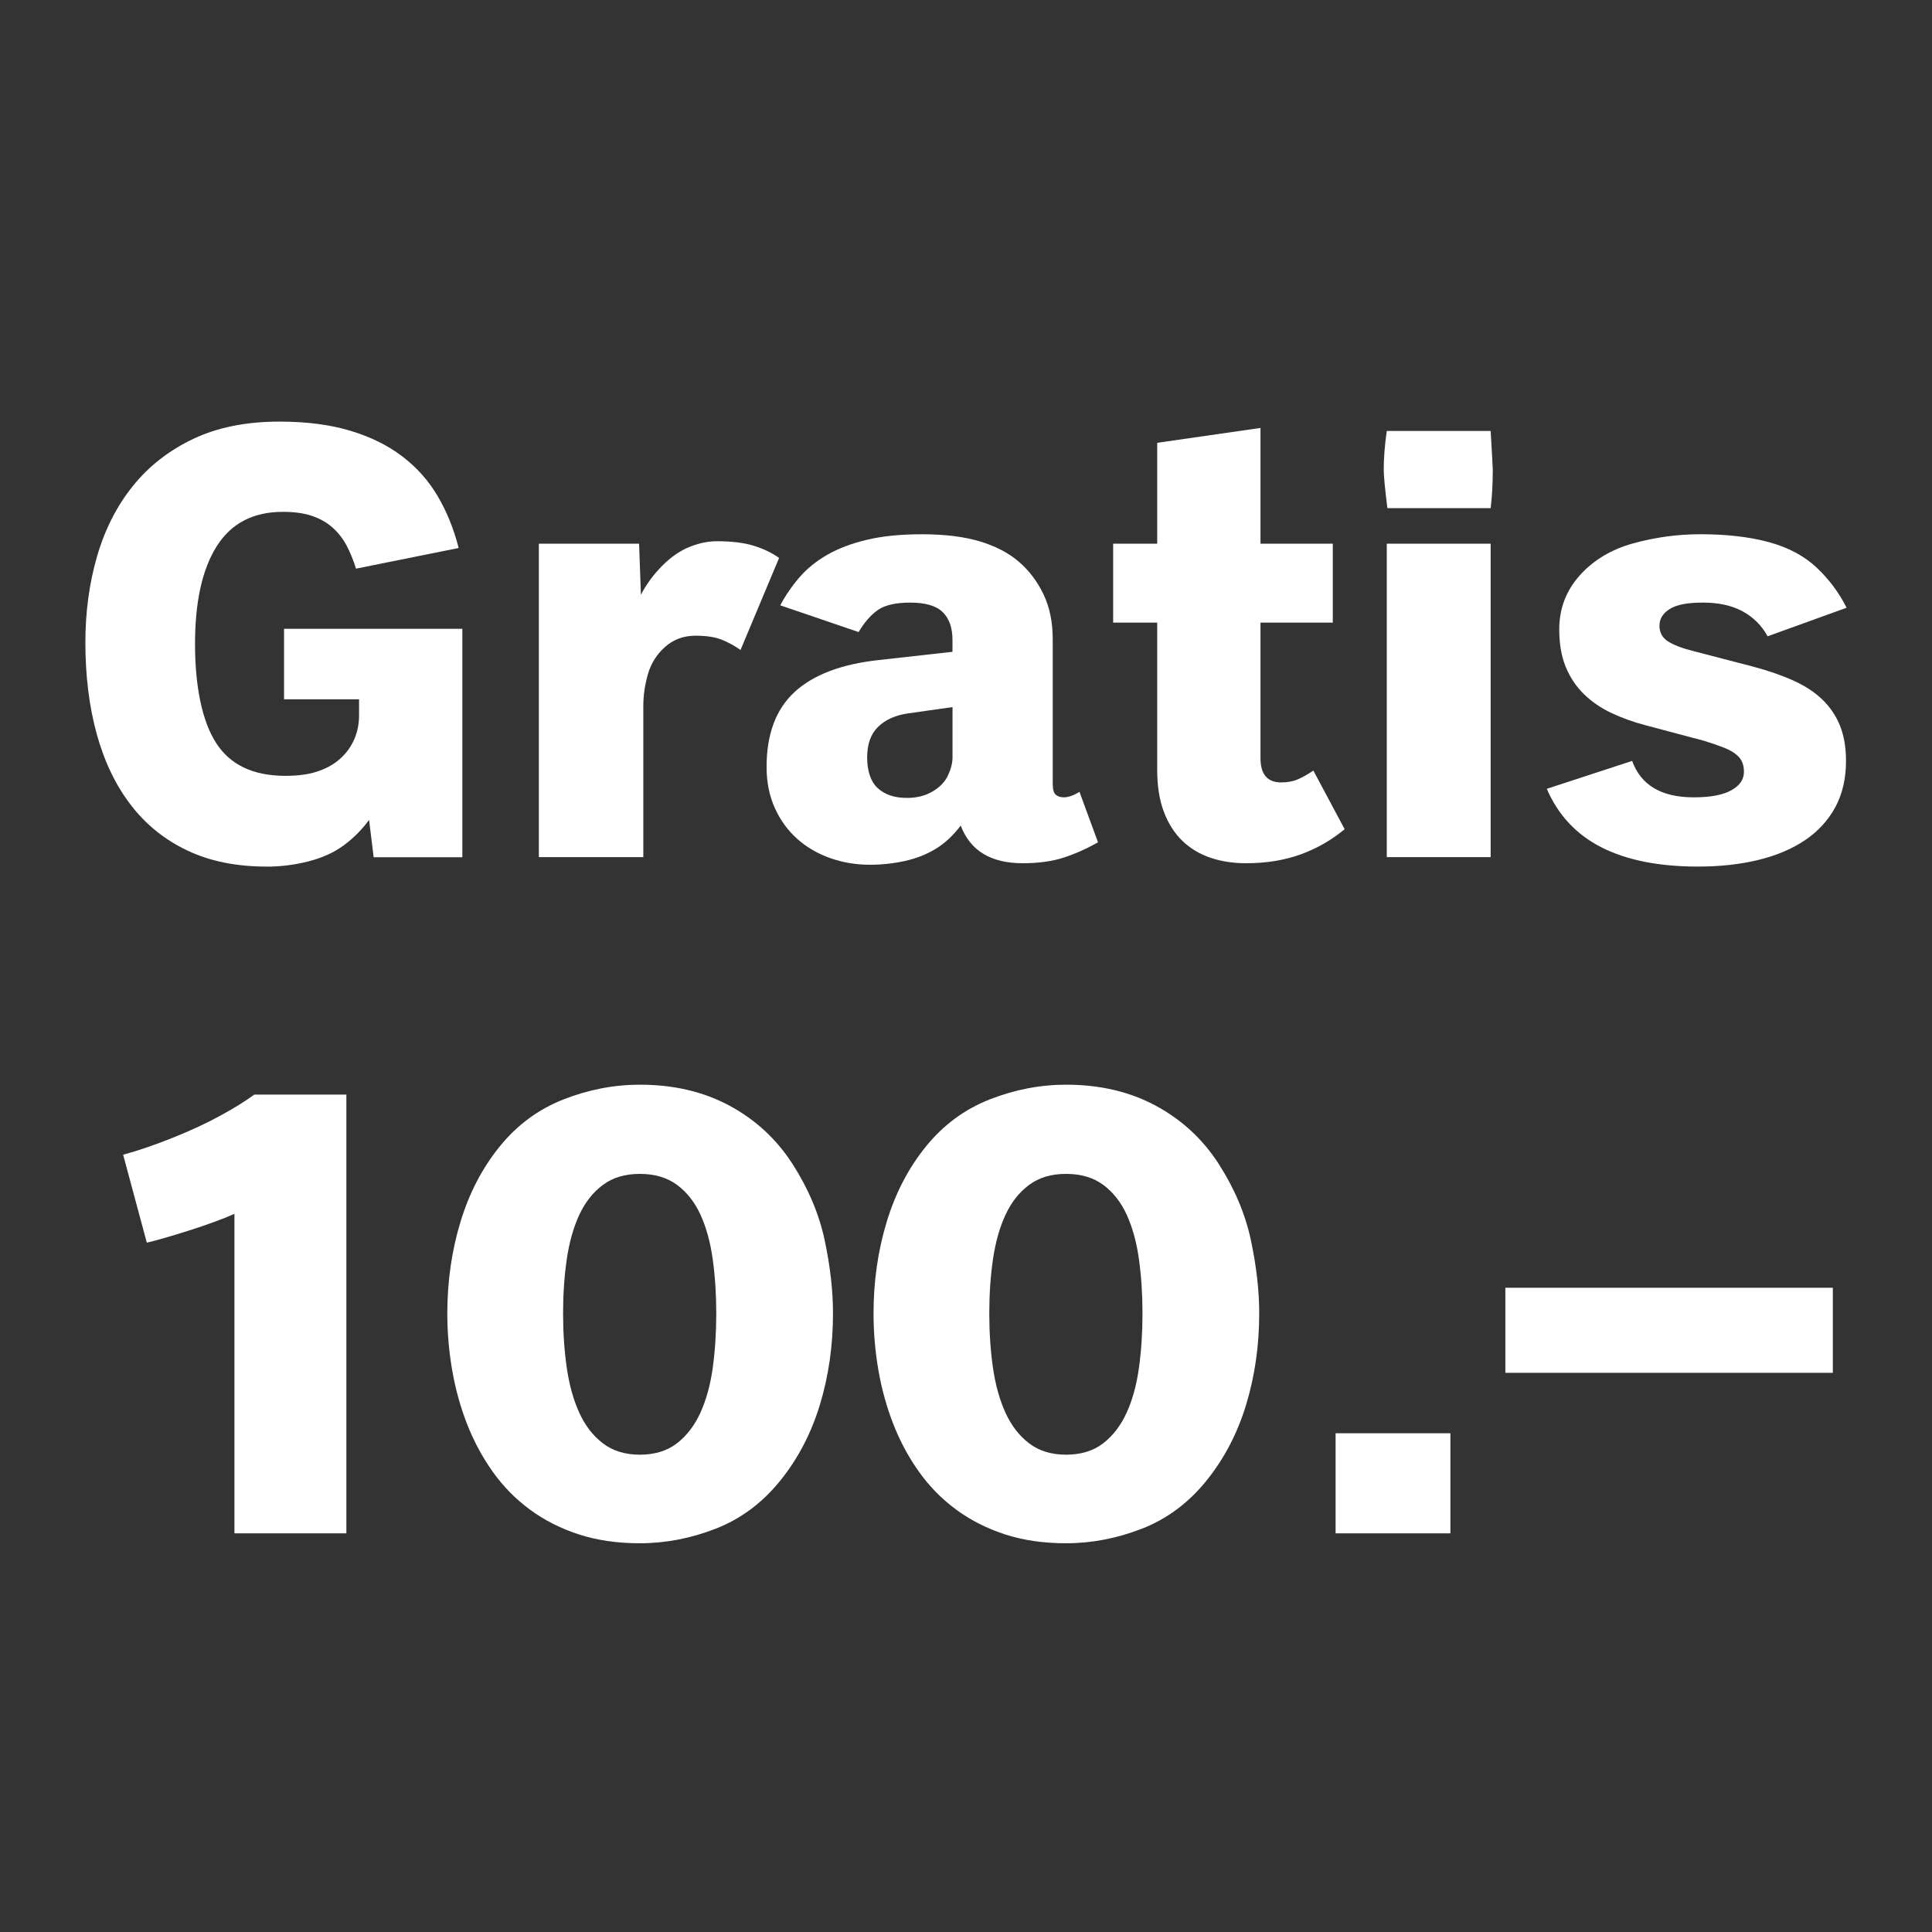
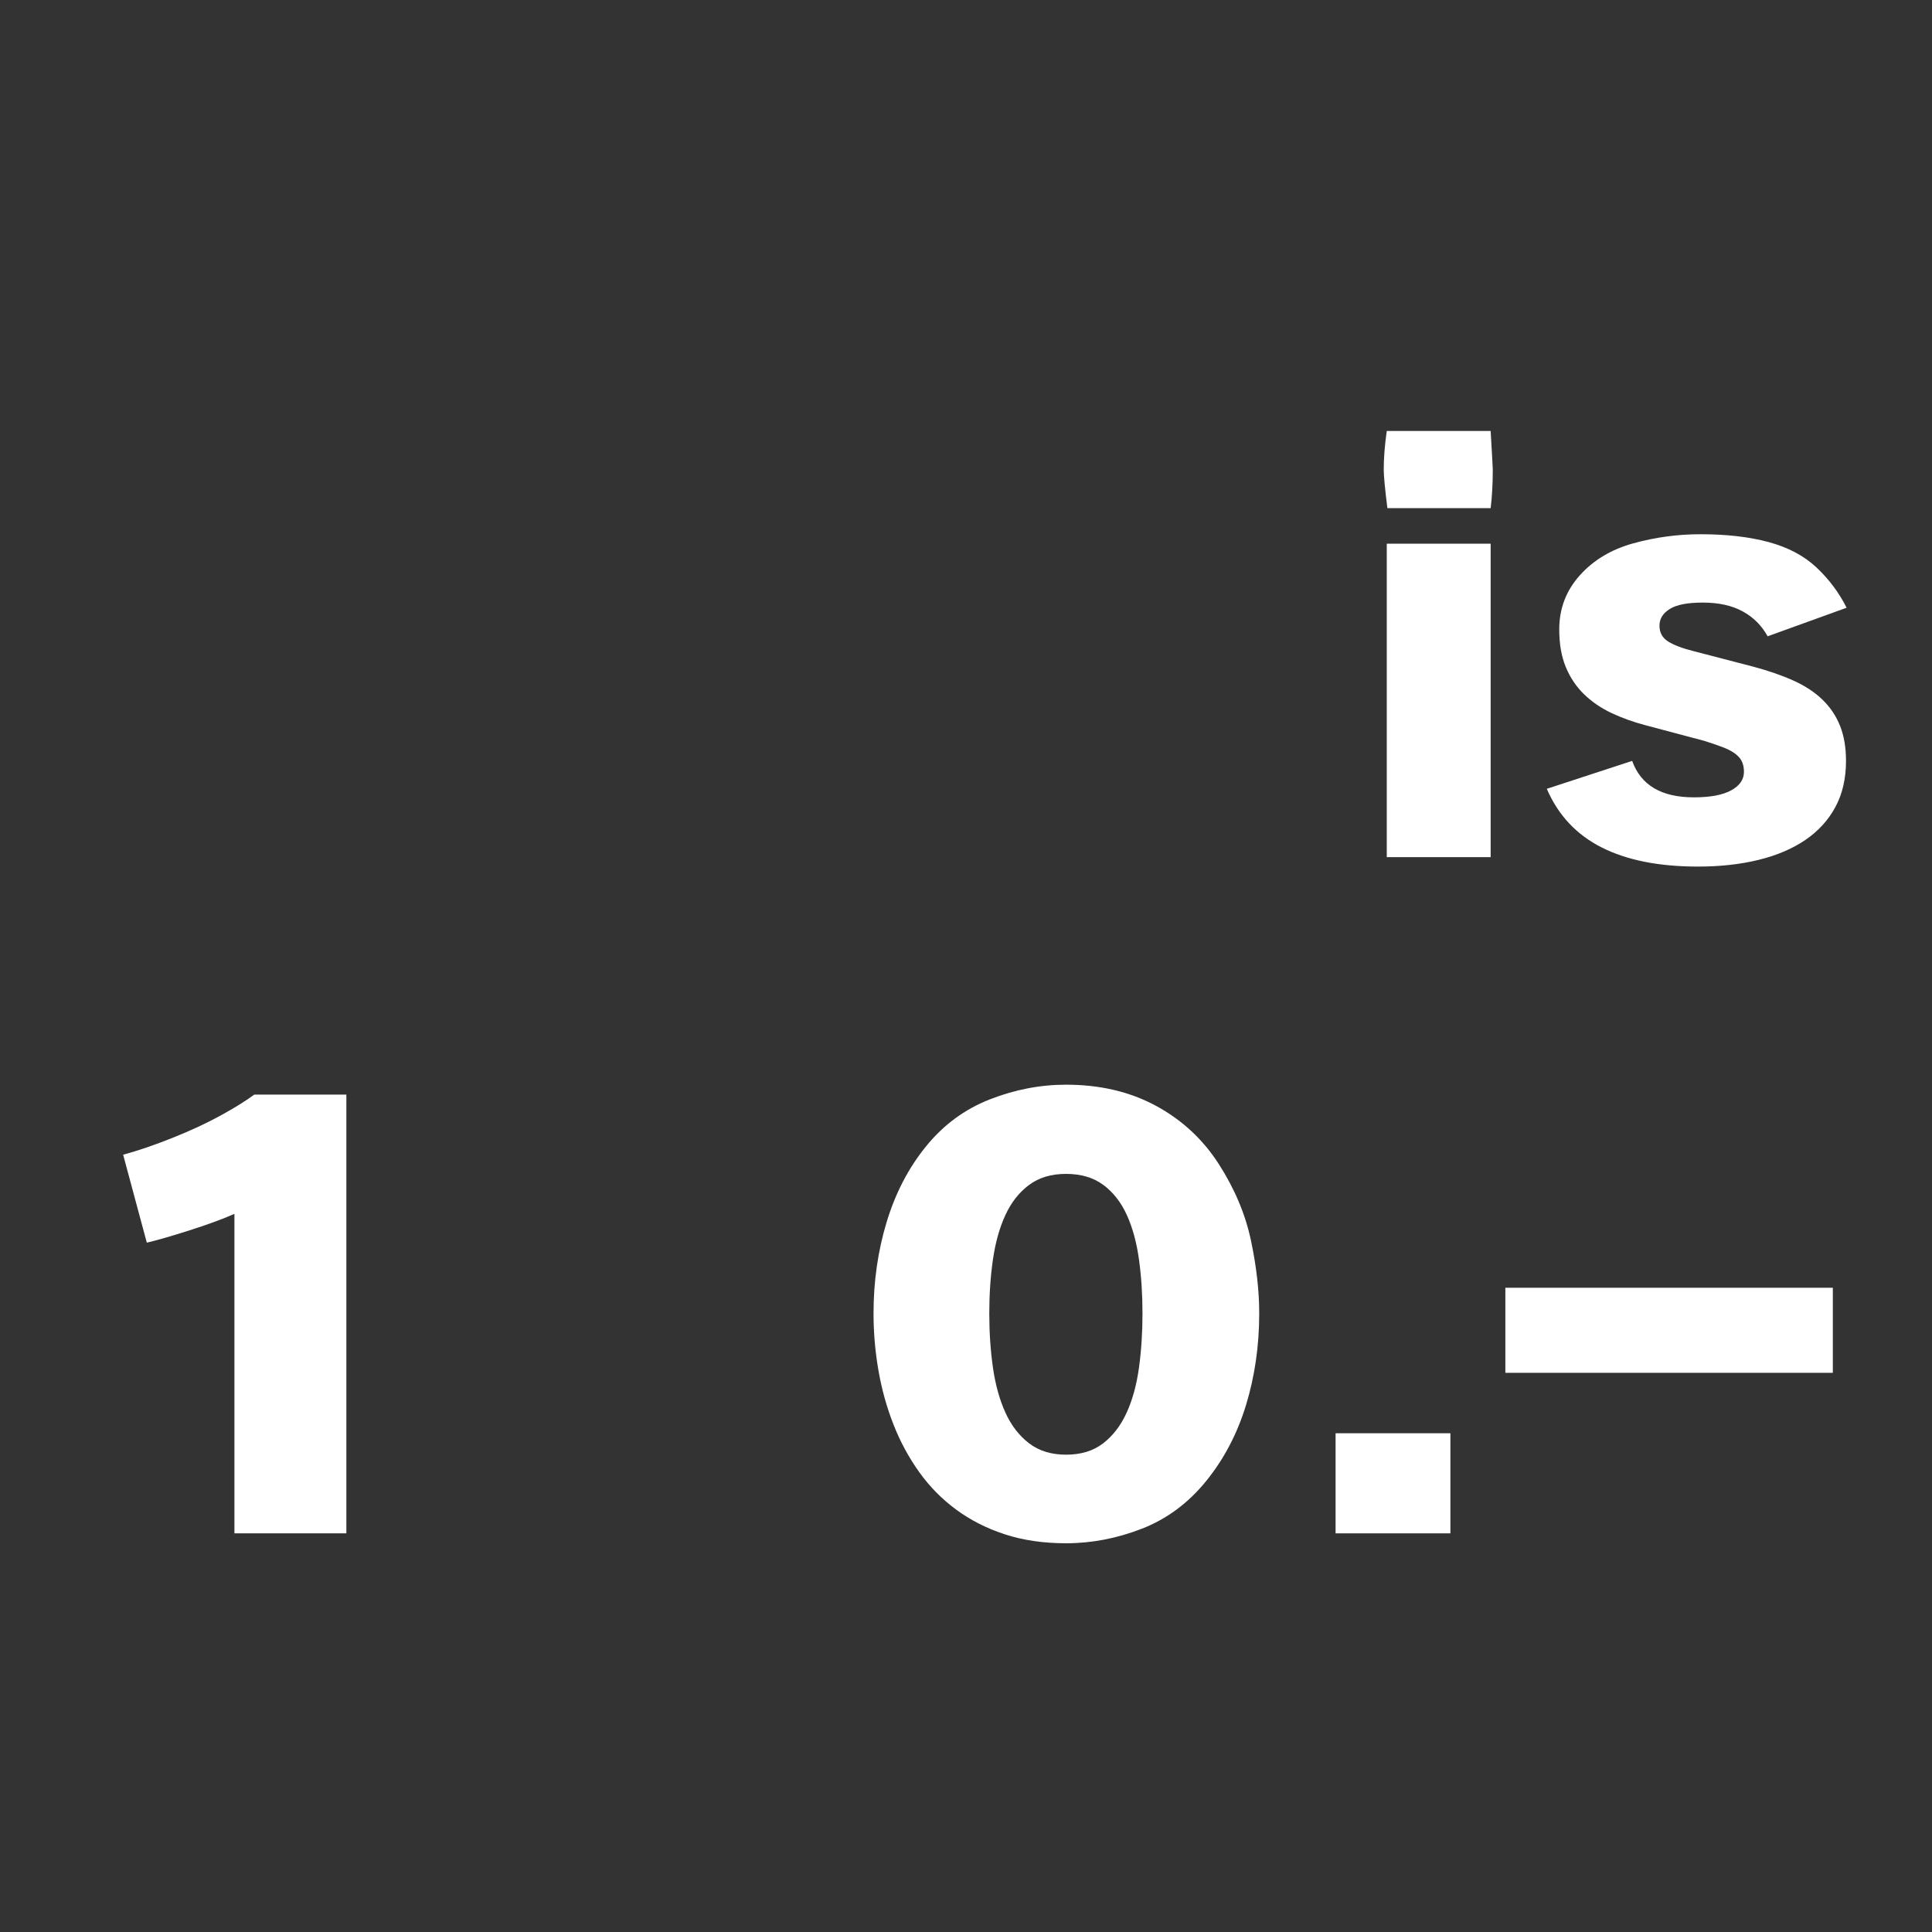
<svg xmlns="http://www.w3.org/2000/svg" id="Ebene_1" viewBox="0 0 1000 1000">
  <rect x="0" y="0" width="1000" height="1000" fill="#333333" stroke="none" />
  <defs>
    <style>.cls-1{fill:#fff;}</style>
  </defs>
-   <path class="cls-1" d="M137.9,448.54c-15.62,0-29.27-2.78-40.96-8.33-11.69-5.55-21.44-13.42-29.24-23.58-7.81-10.17-13.68-22.38-17.61-36.63-3.93-14.25-5.9-30.08-5.9-47.48,0-15.83,2.02-30.68,6.05-44.57,4.03-13.89,10.19-25.99,18.47-36.32,8.28-10.32,18.71-18.47,31.29-24.45s27.46-8.96,44.65-8.96c13.94,0,26.15,1.57,36.63,4.72,10.48,3.14,19.47,7.57,26.96,13.29,7.49,5.71,13.6,12.58,18.32,20.6s8.33,16.96,10.85,26.81l-53.14,10.69c-1.36-4.4-2.99-8.38-4.87-11.95-1.89-3.56-4.3-6.66-7.23-9.28-2.94-2.62-6.47-4.64-10.61-6.05-4.14-1.42-9.2-2.12-15.17-2.12-15.31,0-26.7,5.92-34.2,17.77-7.5,11.85-11.24,28.72-11.24,50.63s3.64,39.94,10.93,51.26c7.28,11.32,19.21,16.98,35.77,16.98,6.29,0,11.61-.68,15.96-2.04,4.35-1.36,8.04-3.25,11.08-5.66,3.67-2.93,6.45-6.42,8.33-10.46,1.89-4.03,2.83-8.41,2.83-13.13v-8.33h-38.83v-36.48h92.29v118.23h-45.91l-2.36-19.34c-3.67,5.03-8.02,9.41-13.05,13.13-5.03,3.72-11.11,6.5-18.24,8.33-7.13,1.83-14.41,2.75-21.85,2.75Z" />
-   <path class="cls-1" d="M278.91,443.66v-162.26h51.88l.94,26.41c2.93-5.55,6.66-10.59,11.16-15.09s9.2-7.73,14.07-9.67c4.87-1.94,9.56-2.91,14.07-2.91,7.76,0,14.15.79,19.18,2.36s9.38,3.67,13.05,6.29l-19.97,47.64c-2.94-2.1-6.13-3.85-9.59-5.27s-8.02-2.12-13.68-2.12c-6.19,0-11.45,1.94-15.8,5.82-4.35,3.88-7.31,8.6-8.88,14.15-1.57,5.56-2.36,11.01-2.36,16.35v78.3h-54.09Z" />
-   <path class="cls-1" d="M450.25,447.59c-7.23,0-14.1-1.15-20.6-3.46-6.5-2.3-12.19-5.63-17.06-9.98-4.87-4.35-8.73-9.67-11.56-15.96s-4.25-13.36-4.25-21.23c0-16.98,4.85-29.92,14.54-38.83,9.69-8.91,24.24-14.41,43.63-16.51l38.05-4.25v-6.13c0-6.29-1.68-11.08-5.03-14.39-3.36-3.3-8.96-4.95-16.82-4.95-7.44,0-13,1.26-16.67,3.77-3.67,2.52-7.02,6.34-10.06,11.48l-40.56-13.84c2.72-5.13,6.03-9.96,9.91-14.46,3.88-4.51,8.7-8.41,14.46-11.71,5.76-3.3,12.63-5.9,20.6-7.78,7.96-1.89,17.45-2.83,28.46-2.83,11.74,0,21.7,1.23,29.87,3.69,8.18,2.46,14.91,5.97,20.2,10.53,5.29,4.56,9.54,10.17,12.73,16.82,3.2,6.66,4.8,14.44,4.8,23.35v74.68c0,2.94.52,4.85,1.57,5.74,1.05.89,2.46,1.34,4.25,1.34,2.3,0,4.98-.94,8.02-2.83l9.59,26.1c-5.66,3.25-11.5,5.87-17.53,7.86-6.03,1.99-13.18,2.99-21.46,2.99-16.46,0-27.15-6.5-32.07-19.5-3.88,5.14-8.18,9.15-12.89,12.03-4.72,2.88-10.04,4.98-15.96,6.29-5.92,1.31-11.98,1.97-18.16,1.97ZM469.43,413c5.03,0,9.43-1.1,13.21-3.3s6.45-4.98,8.02-8.33c1.57-3.35,2.36-6.45,2.36-9.28v-26.1l-23.27,3.3c-6.39.94-11.48,3.25-15.25,6.92-3.77,3.67-5.66,8.96-5.66,15.88s1.83,12.53,5.5,15.88c3.67,3.36,8.7,5.03,15.09,5.03Z" />
-   <path class="cls-1" d="M645.03,446.81c-6.71,0-12.87-.94-18.47-2.83-5.61-1.89-10.46-4.8-14.54-8.73s-7.29-8.94-9.59-15.02c-2.31-6.08-3.46-13.31-3.46-21.7v-76.25h-22.8v-40.88h22.8v-52.2l53.46-7.7v59.9h37.42v40.88h-37.42v70.12c0,8.39,3.56,12.58,10.69,12.58,3.25,0,6.11-.52,8.57-1.57,2.46-1.05,5.16-2.57,8.1-4.56l16.2,30.34c-6.82,5.66-14.41,10.01-22.8,13.05-8.39,3.04-17.77,4.56-28.14,4.56Z" />
  <path class="cls-1" d="M718.11,263.01c-1.26-10.06-1.89-16.72-1.89-19.97,0-5.97.52-12.63,1.57-19.97h53.77c.73,12.48,1.1,19.13,1.1,19.97,0,7.44-.37,14.1-1.1,19.97h-53.46ZM717.79,443.66v-162.26h53.77v162.26h-53.77Z" />
  <path class="cls-1" d="M878.92,448.54c-20.23,0-36.87-3.3-49.92-9.91s-22.51-16.72-28.38-30.34l44.18-14.46c4.51,12.58,15.15,18.87,31.92,18.87,8.49,0,14.94-1.2,19.34-3.62,4.4-2.41,6.6-5.61,6.6-9.59,0-3.25-.89-5.82-2.67-7.7-1.78-1.89-4.27-3.46-7.47-4.72-3.2-1.26-6.68-2.46-10.46-3.62l-30.19-8.02c-6.39-1.68-12.32-3.8-17.77-6.37-5.45-2.57-10.2-5.82-14.23-9.75-4.04-3.93-7.18-8.62-9.43-14.07-2.26-5.45-3.38-11.95-3.38-19.5,0-10.69,3.54-19.99,10.61-27.91,7.08-7.91,16.3-13.44,27.67-16.59,11.37-3.14,22.98-4.72,34.83-4.72,13.52,0,25.31,1.36,35.38,4.09,10.06,2.73,18.32,7.13,24.76,13.21,6.45,6.08,11.61,13,15.49,20.75l-40.88,14.78c-3.04-5.55-7.34-9.85-12.89-12.89-5.56-3.04-12.42-4.56-20.6-4.56s-13.58,1.1-17.14,3.3c-3.56,2.2-5.35,5.09-5.35,8.65s1.49,6.29,4.48,8.18,7.41,3.56,13.29,5.03l30.82,8.02c7.86,2.1,14.8,4.51,20.83,7.23,6.03,2.73,11.03,6.03,15.02,9.91,3.98,3.88,7,8.39,9.04,13.52,2.04,5.14,3.07,11.16,3.07,18.08,0,9.12-1.83,17.09-5.5,23.9-3.67,6.81-8.86,12.5-15.57,17.06-6.71,4.56-14.78,7.99-24.21,10.3s-19.86,3.46-31.29,3.46Z" />
  <path class="cls-1" d="M121.34,793.66v-165.36c-6.29,2.76-14.13,5.63-23.5,8.61-9.38,2.98-16.66,5.08-21.85,6.29l-12.25-45.52c7.72-2.09,16.28-5.02,25.66-8.77,9.38-3.75,17.68-7.61,24.91-11.59,7.23-3.97,12.99-7.56,17.3-10.76h47.67v227.1h-57.93Z" />
-   <path class="cls-1" d="M331.18,798.79c-11.7,0-22.26-1.55-31.7-4.63-9.44-3.09-17.85-7.37-25.24-12.83-7.39-5.46-13.77-11.94-19.12-19.45-5.35-7.5-9.77-15.67-13.24-24.5-3.48-8.83-6.07-18.12-7.78-27.89-1.71-9.77-2.57-19.67-2.57-29.71,0-16.55,2.26-32.3,6.79-47.26,4.52-14.95,11.31-28,20.36-39.15,9.05-11.14,20.05-19.25,33.02-24.33,12.97-5.07,26.12-7.61,39.48-7.61,17.55,0,33.05,3.64,46.51,10.92,13.46,7.28,24.3,17.33,32.53,30.13,8.22,12.8,13.76,25.96,16.64,39.48,2.87,13.52,4.3,26.13,4.3,37.82,0,16.66-2.26,32.44-6.79,47.34-4.53,14.9-11.42,28.06-20.69,39.48-9.27,11.42-20.36,19.64-33.27,24.66-12.91,5.02-25.99,7.53-39.23,7.53ZM331.18,752.94c7.72,0,14.12-1.96,19.2-5.88,5.07-3.92,9.13-9.21,12.17-15.89,3.03-6.68,5.16-14.43,6.37-23.26,1.21-8.83,1.82-18.21,1.82-28.14s-.61-19.12-1.82-27.89c-1.22-8.77-3.31-16.44-6.29-23.01-2.98-6.56-7.04-11.75-12.17-15.56-5.13-3.81-11.56-5.71-19.28-5.71s-13.99,1.9-19.12,5.71c-5.13,3.81-9.22,9-12.25,15.56-3.04,6.57-5.19,14.24-6.46,23.01-1.27,8.77-1.9,18.07-1.9,27.89s.63,19.31,1.9,28.14c1.27,8.83,3.42,16.58,6.46,23.26,3.03,6.68,7.12,11.97,12.25,15.89,5.13,3.92,11.5,5.88,19.12,5.88Z" />
  <path class="cls-1" d="M551.79,798.79c-11.7,0-22.26-1.55-31.7-4.63-9.44-3.09-17.85-7.37-25.24-12.83-7.39-5.46-13.77-11.94-19.12-19.45-5.35-7.5-9.77-15.67-13.24-24.5-3.48-8.83-6.07-18.12-7.78-27.89-1.71-9.77-2.57-19.67-2.57-29.71,0-16.55,2.26-32.3,6.79-47.26,4.52-14.95,11.31-28,20.36-39.15,9.05-11.14,20.05-19.25,33.02-24.33,12.97-5.07,26.12-7.61,39.48-7.61,17.55,0,33.05,3.64,46.51,10.92,13.46,7.28,24.3,17.33,32.53,30.13,8.22,12.8,13.77,25.96,16.64,39.48,2.87,13.52,4.3,26.13,4.3,37.82,0,16.66-2.26,32.44-6.79,47.34-4.53,14.9-11.42,28.06-20.69,39.48-9.27,11.42-20.36,19.64-33.27,24.66-12.91,5.02-25.99,7.53-39.23,7.53ZM551.79,752.94c7.72,0,14.12-1.96,19.2-5.88,5.07-3.92,9.13-9.21,12.17-15.89,3.04-6.68,5.16-14.43,6.37-23.26,1.21-8.83,1.82-18.21,1.82-28.14s-.61-19.12-1.82-27.89c-1.21-8.77-3.31-16.44-6.29-23.01-2.98-6.56-7.04-11.75-12.17-15.56-5.13-3.81-11.56-5.71-19.29-5.71s-13.99,1.9-19.12,5.71c-5.13,3.81-9.22,9-12.25,15.56-3.04,6.57-5.19,14.24-6.46,23.01-1.27,8.77-1.9,18.07-1.9,27.89s.63,19.31,1.9,28.14c1.27,8.83,3.42,16.58,6.46,23.26,3.03,6.68,7.12,11.97,12.25,15.89,5.13,3.92,11.5,5.88,19.12,5.88Z" />
  <path class="cls-1" d="M691.3,793.66v-51.81h59.42v51.81h-59.42Z" />
  <path class="cls-1" d="M779.17,710.57v-44.03h169.5v44.03h-169.5Z" />
</svg>